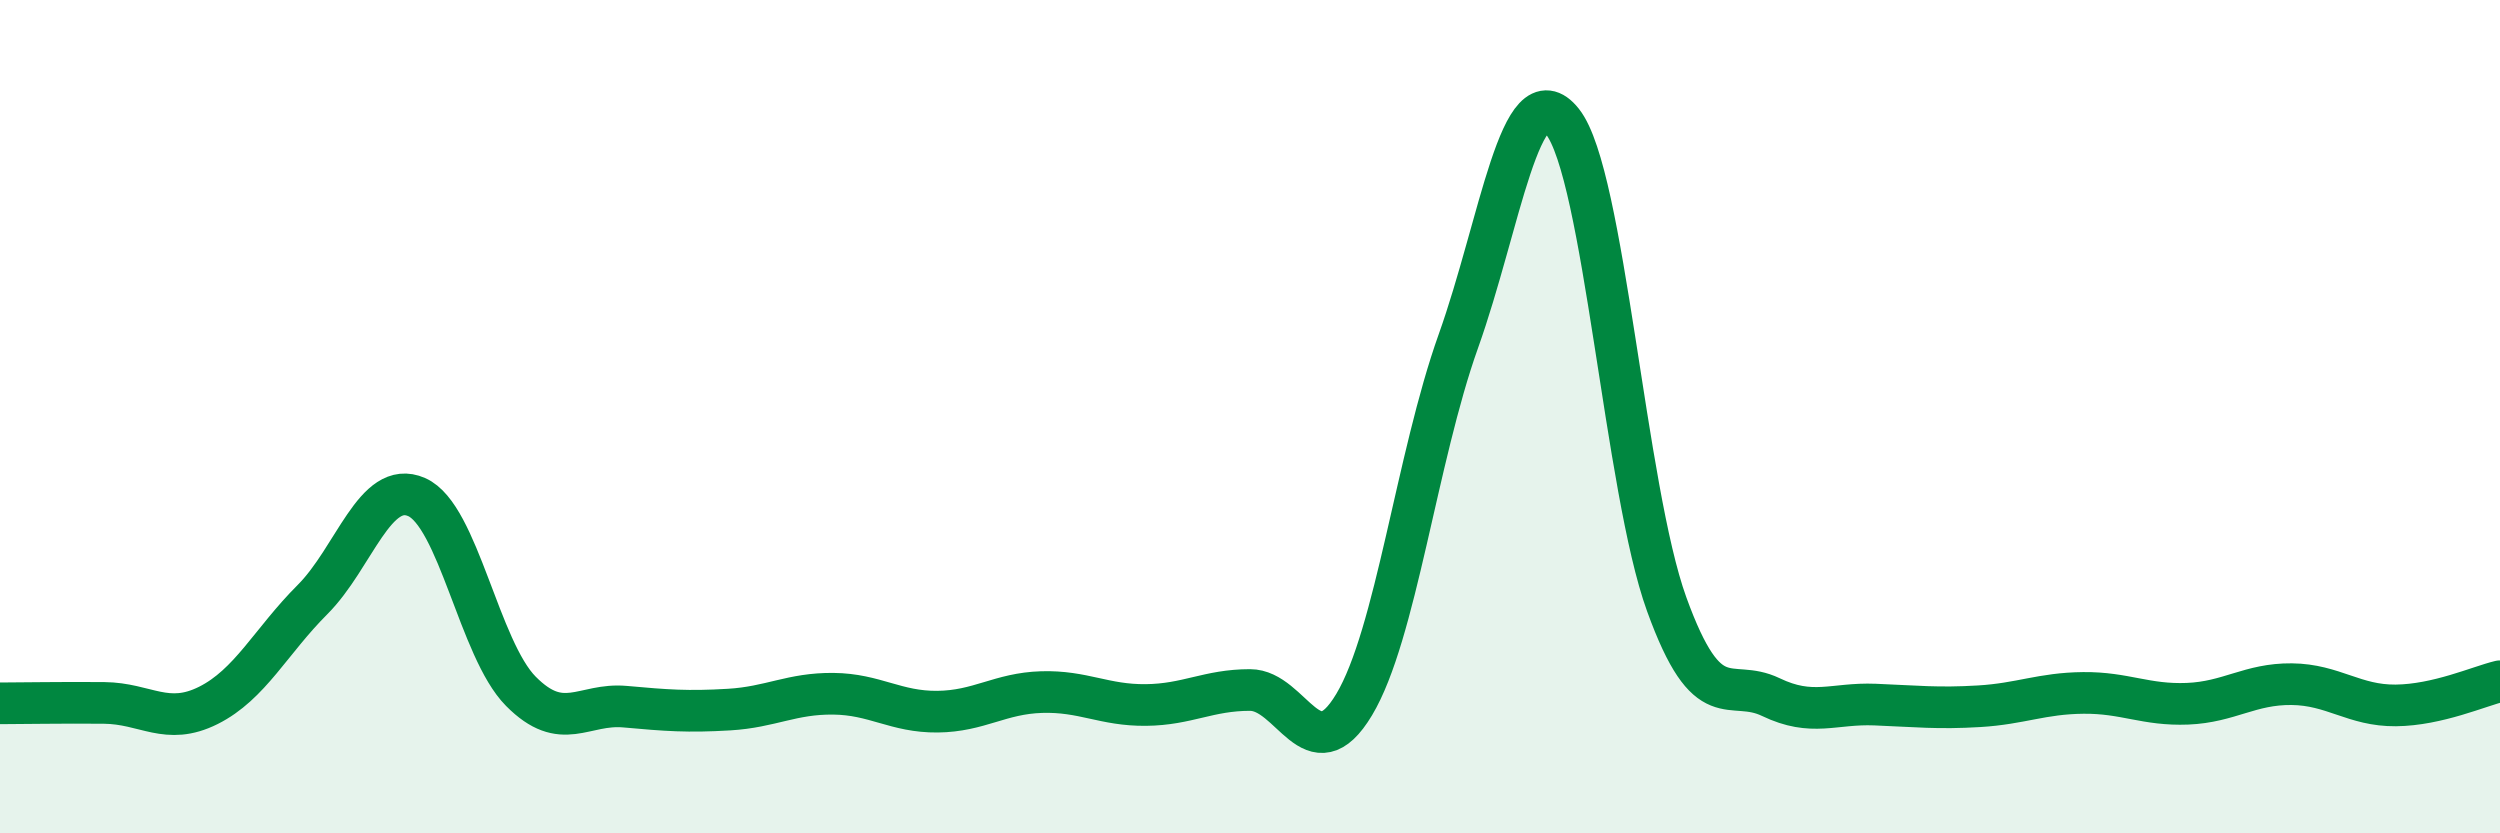
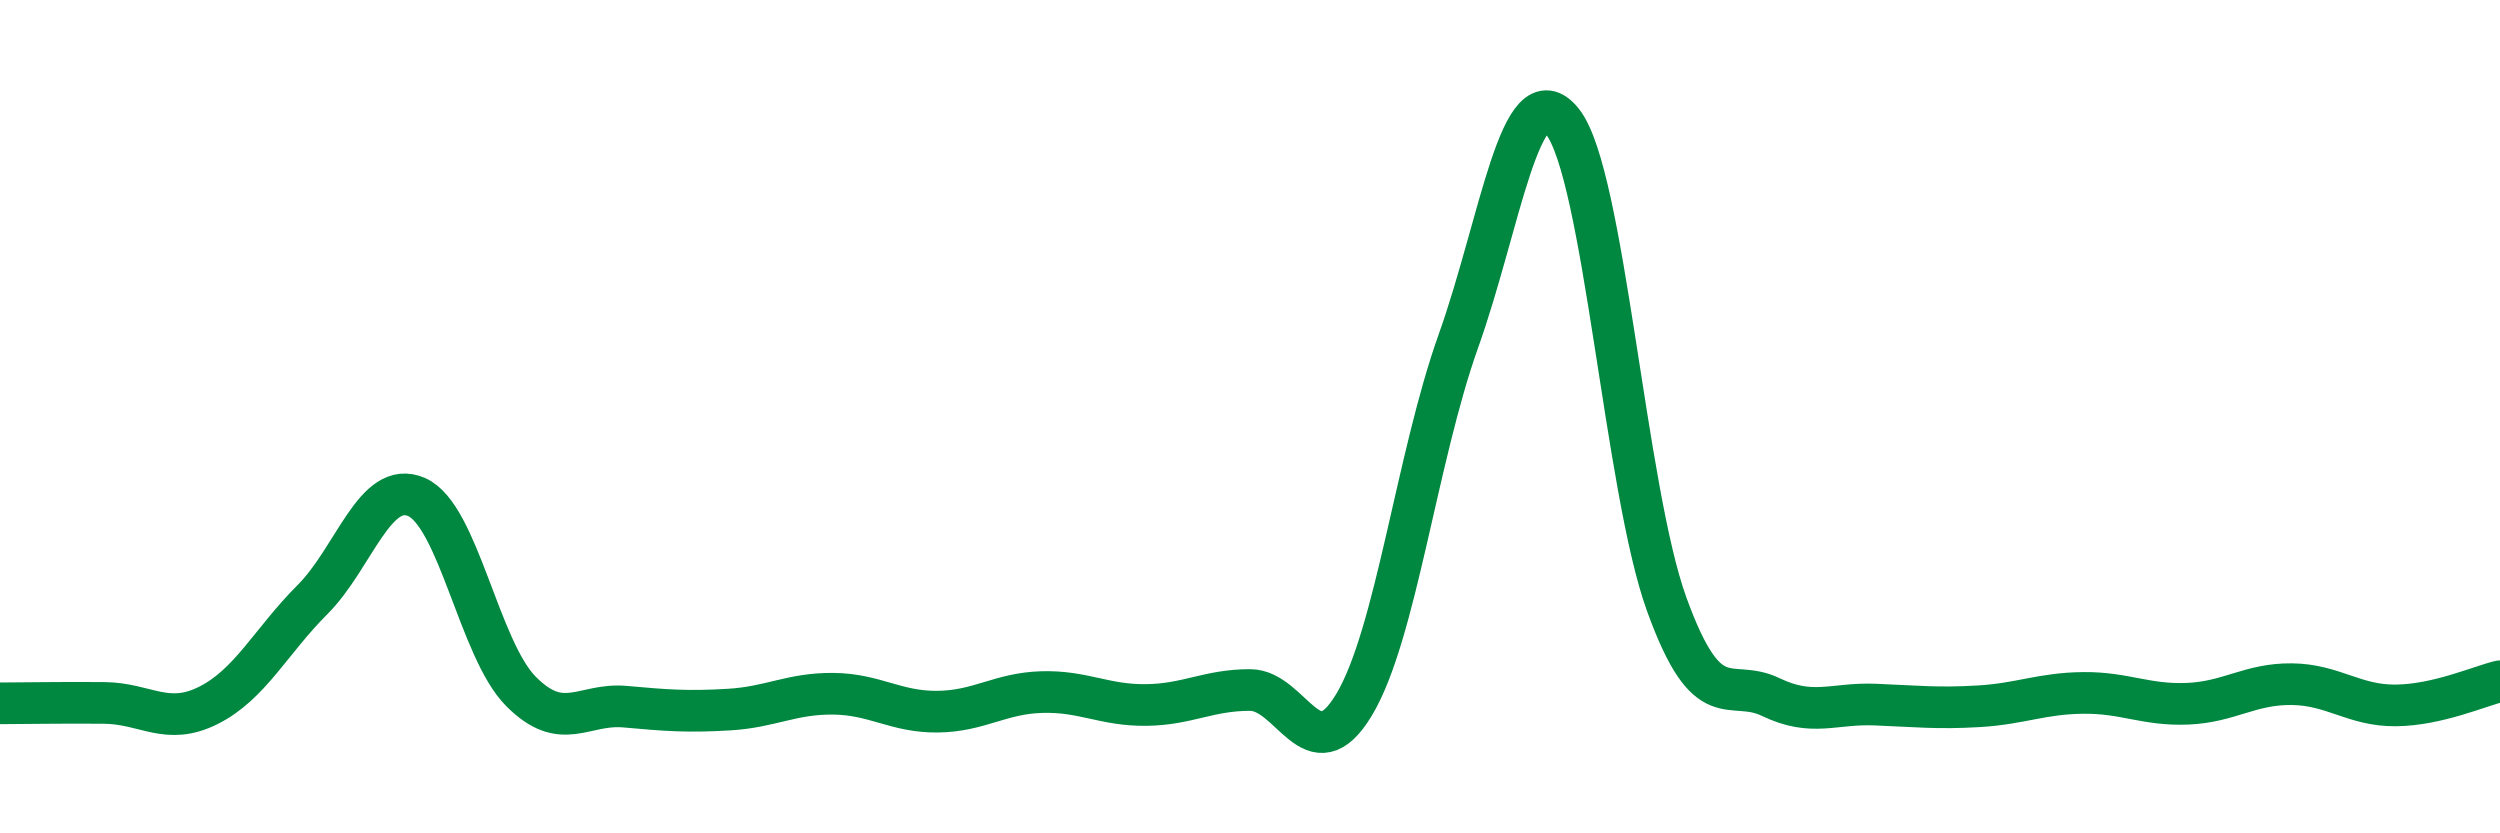
<svg xmlns="http://www.w3.org/2000/svg" width="60" height="20" viewBox="0 0 60 20">
-   <path d="M 0,16.88 C 0.5,16.88 1.5,16.86 2.5,16.87 C 3.5,16.88 4,17.43 5,16.93 C 6,16.43 6.5,15.39 7.5,14.39 C 8.5,13.39 9,11.49 10,11.93 C 11,12.37 11.5,15.58 12.5,16.59 C 13.5,17.6 14,16.87 15,16.96 C 16,17.05 16.5,17.09 17.5,17.03 C 18.5,16.97 19,16.64 20,16.65 C 21,16.66 21.5,17.09 22.5,17.08 C 23.5,17.07 24,16.64 25,16.61 C 26,16.58 26.5,16.93 27.5,16.92 C 28.5,16.91 29,16.56 30,16.56 C 31,16.56 31.5,18.58 32.5,16.91 C 33.5,15.24 34,10.99 35,8.19 C 36,5.39 36.5,1.66 37.5,2.92 C 38.5,4.18 39,11.74 40,14.5 C 41,17.26 41.5,16.25 42.5,16.73 C 43.5,17.21 44,16.87 45,16.91 C 46,16.95 46.5,17.01 47.5,16.95 C 48.5,16.89 49,16.64 50,16.63 C 51,16.62 51.5,16.93 52.5,16.89 C 53.5,16.85 54,16.41 55,16.42 C 56,16.43 56.5,16.94 57.5,16.93 C 58.5,16.92 59.5,16.47 60,16.35L60 20L0 20Z" fill="#008740" opacity="0.1" stroke-linecap="round" stroke-linejoin="round" />
  <path d="M 0,16.88 C 0.5,16.88 1.5,16.86 2.5,16.87 C 3.5,16.88 4,17.43 5,16.93 C 6,16.43 6.5,15.39 7.5,14.39 C 8.5,13.39 9,11.49 10,11.93 C 11,12.37 11.5,15.58 12.5,16.59 C 13.5,17.6 14,16.87 15,16.96 C 16,17.05 16.5,17.09 17.5,17.03 C 18.5,16.97 19,16.64 20,16.65 C 21,16.66 21.5,17.09 22.5,17.08 C 23.5,17.07 24,16.64 25,16.61 C 26,16.58 26.5,16.93 27.5,16.92 C 28.5,16.91 29,16.56 30,16.56 C 31,16.56 31.5,18.58 32.5,16.91 C 33.5,15.24 34,10.99 35,8.19 C 36,5.39 36.5,1.66 37.5,2.92 C 38.5,4.18 39,11.74 40,14.5 C 41,17.26 41.5,16.25 42.5,16.73 C 43.5,17.21 44,16.87 45,16.91 C 46,16.95 46.5,17.01 47.5,16.95 C 48.5,16.89 49,16.64 50,16.63 C 51,16.62 51.5,16.93 52.5,16.89 C 53.5,16.85 54,16.41 55,16.42 C 56,16.43 56.5,16.94 57.5,16.93 C 58.5,16.92 59.5,16.47 60,16.35" stroke="#008740" stroke-width="1" fill="none" stroke-linecap="round" stroke-linejoin="round" />
</svg>